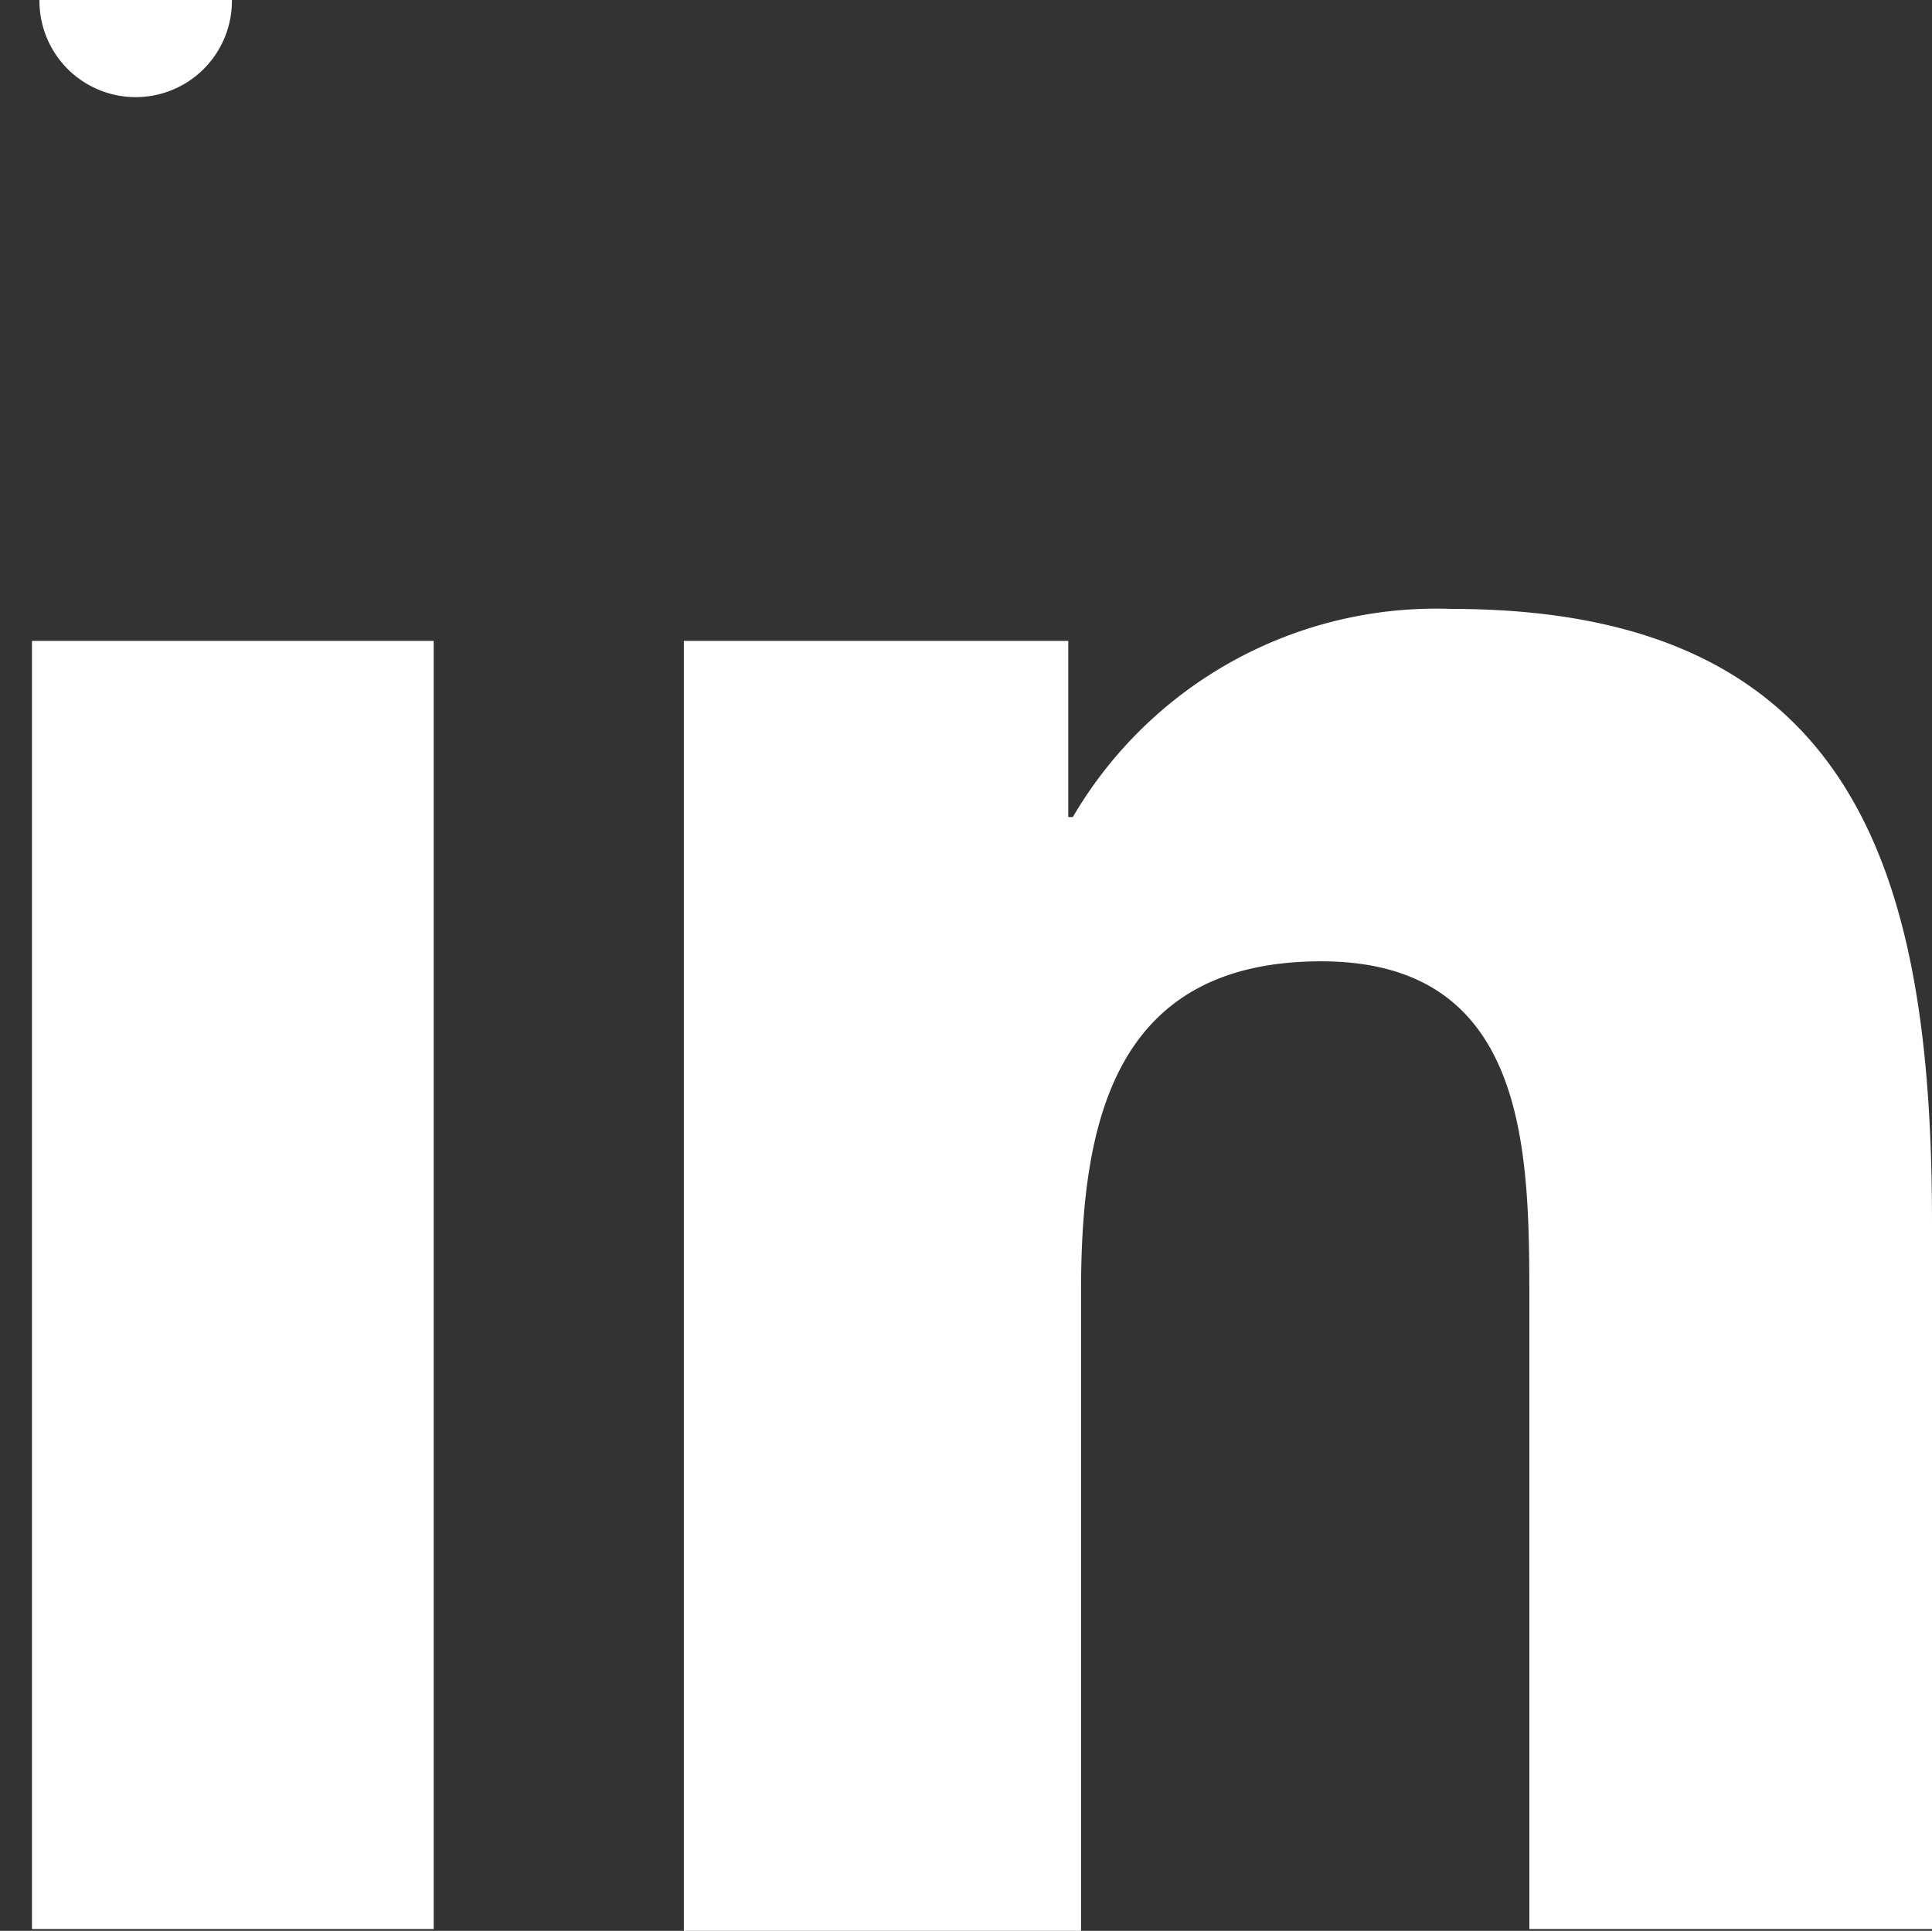
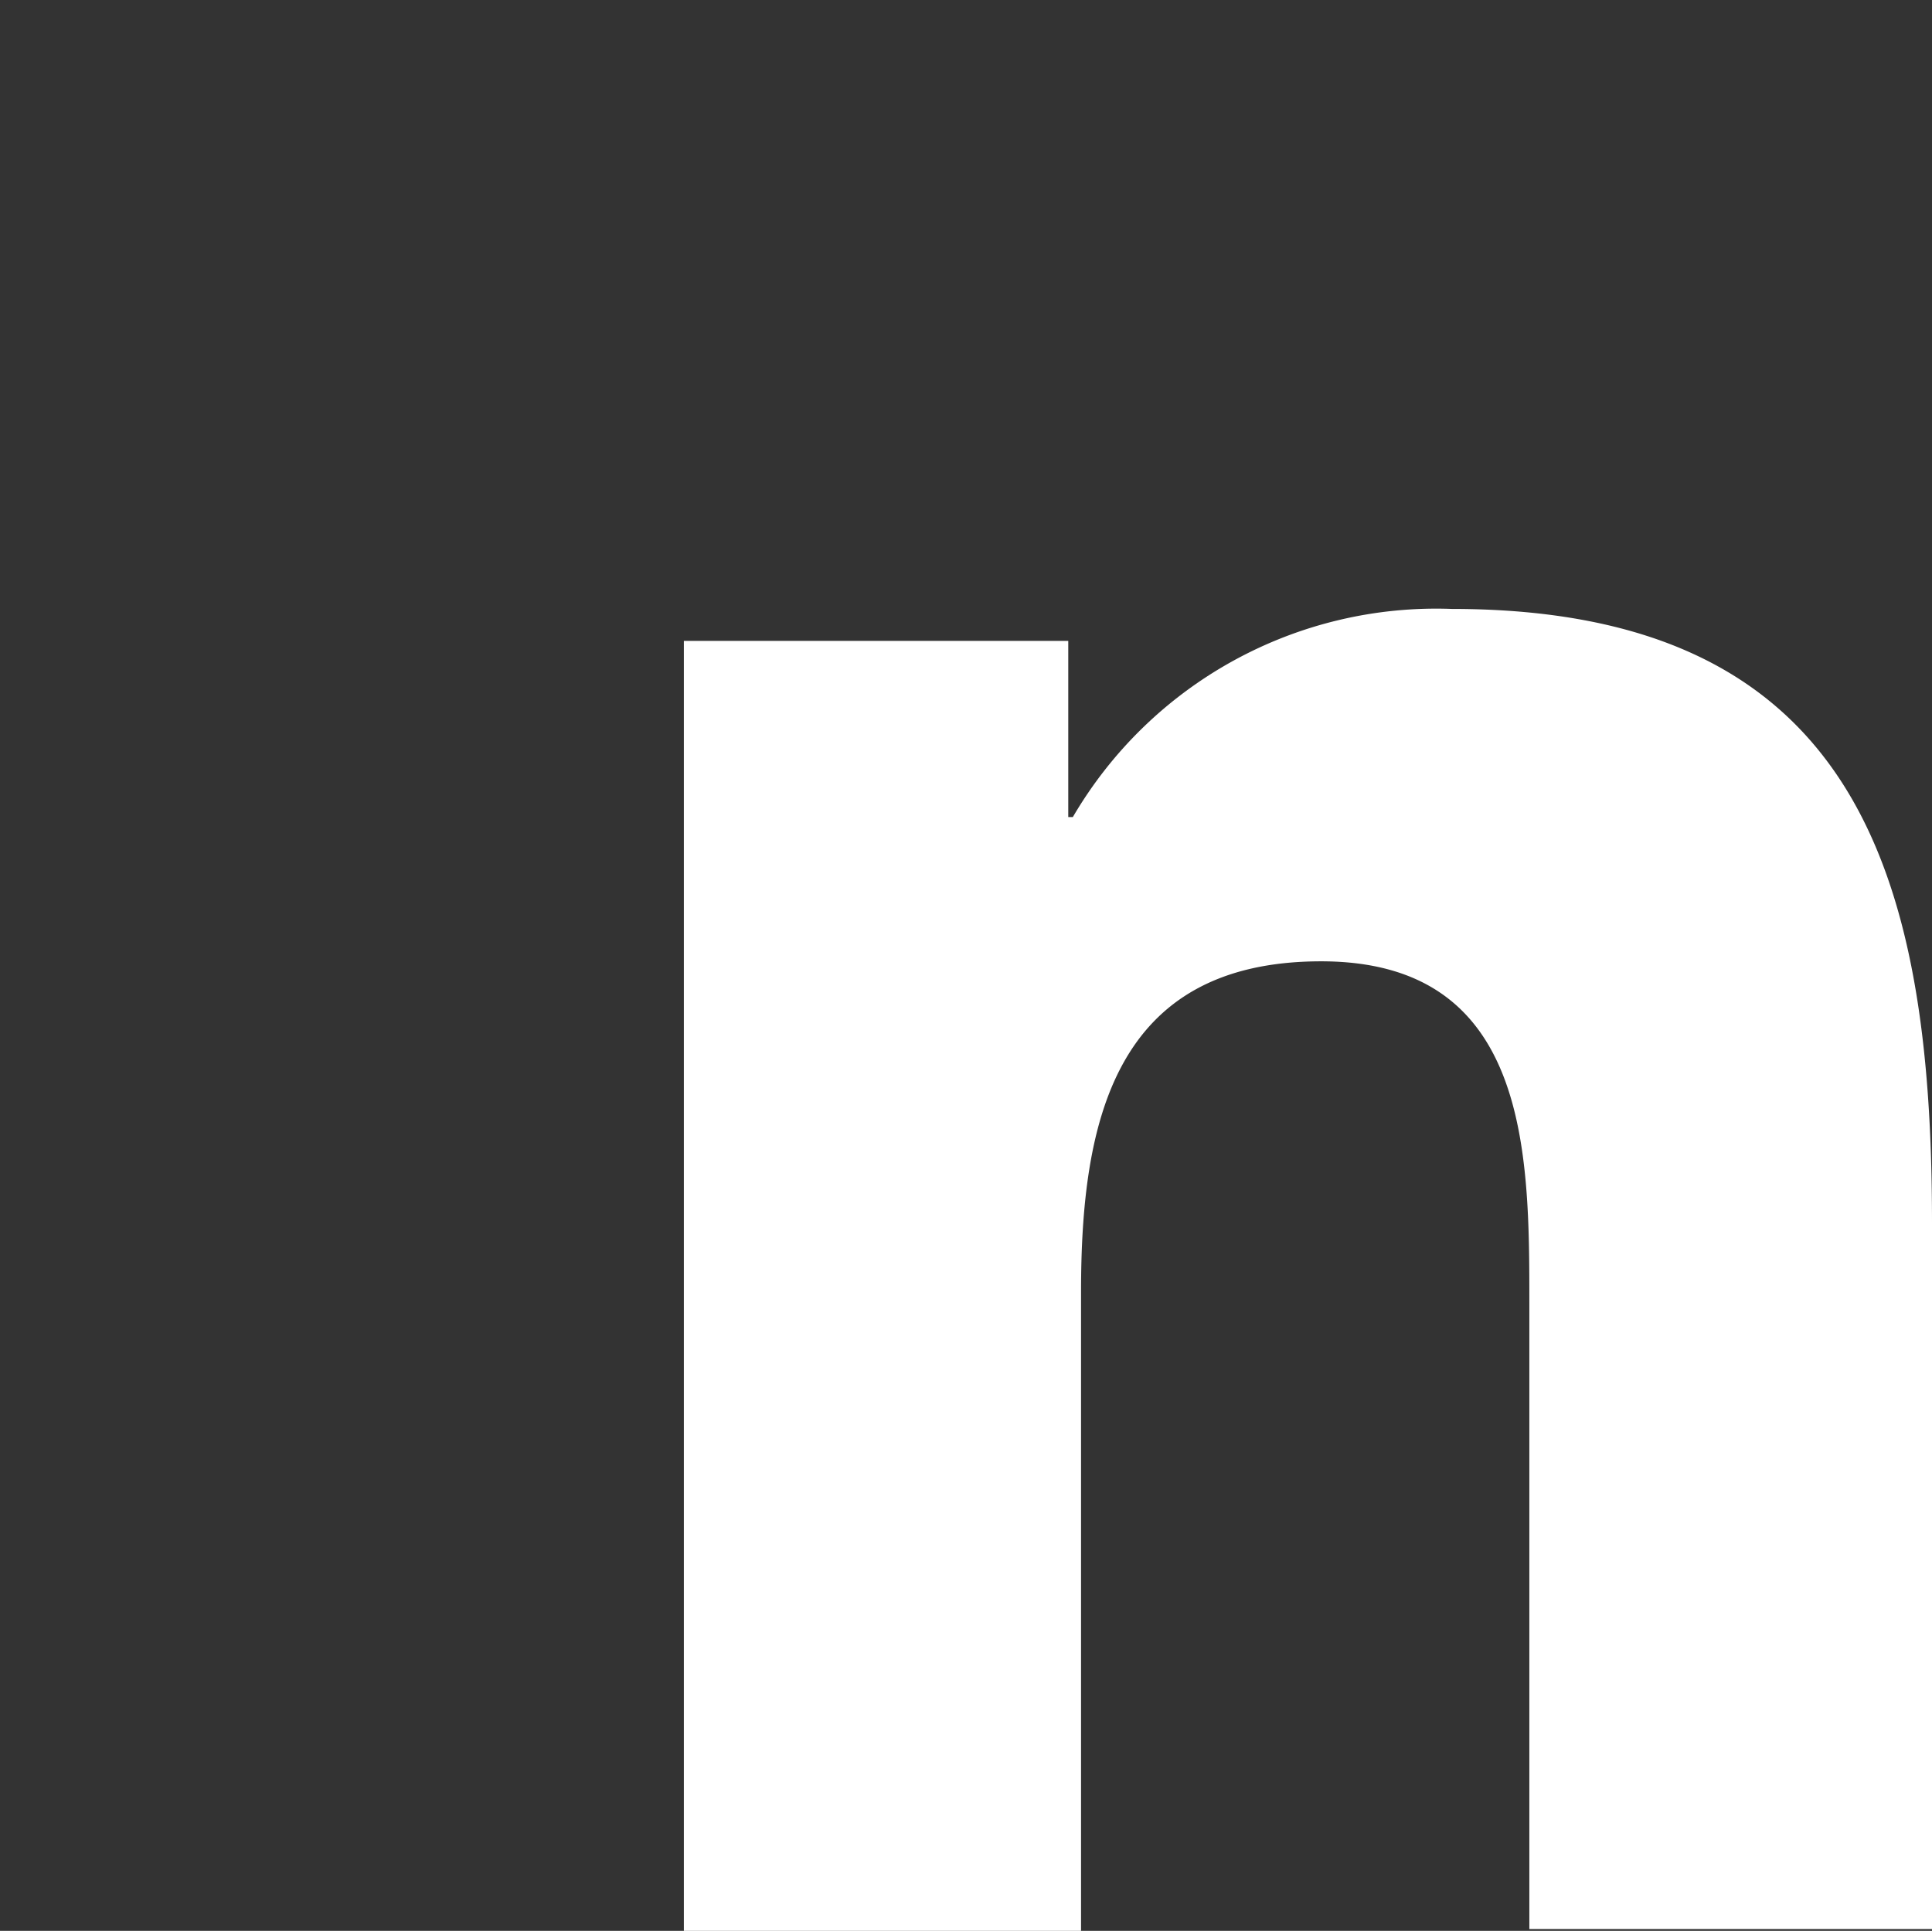
<svg xmlns="http://www.w3.org/2000/svg" id="linkedin" width="21.16" height="21.15" viewBox="0 0 21.16 21.15">
  <rect x="0" y="0" width="21.16" height="21.15" fill="#333333" stroke="none" />
-   <path id="Path_676" data-name="Path 676" d="M8.6,14.62H13V28.73H8.6Zm2.19-7a1.054,1.054,0,1,1,0-.02" transform="translate(-8.25 -7.6)" fill="#fff" />
  <path id="Path_677" data-name="Path 677" d="M15.74,14.62h4.21v1.93H20a4.61,4.61,0,0,1,4.15-2.28c4.44,0,5.26,2.92,5.26,6.72v7.74H25V21.87c0-1.64,0-3.74-2.28-3.74s-2.63,1.78-2.63,3.62v7H15.74Z" transform="translate(-8.25 -7.6)" fill="#fff" />
</svg>